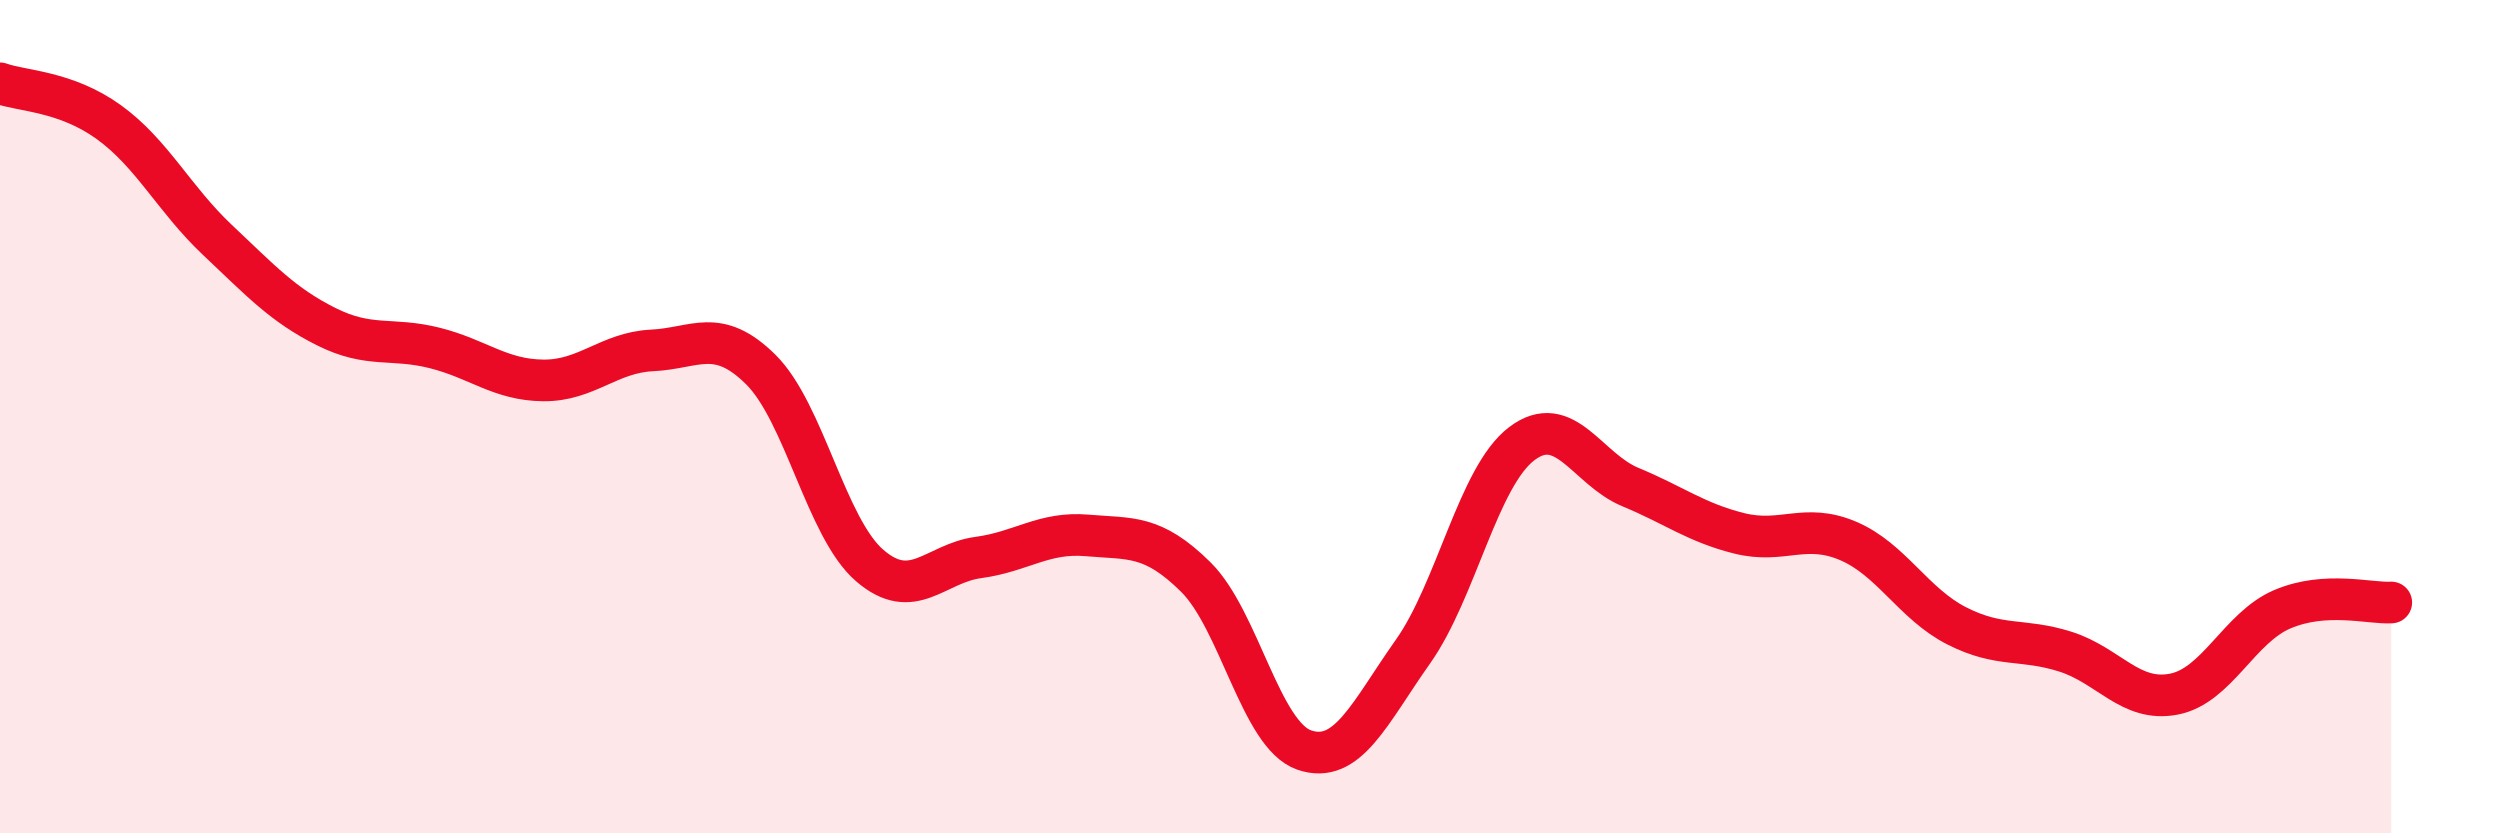
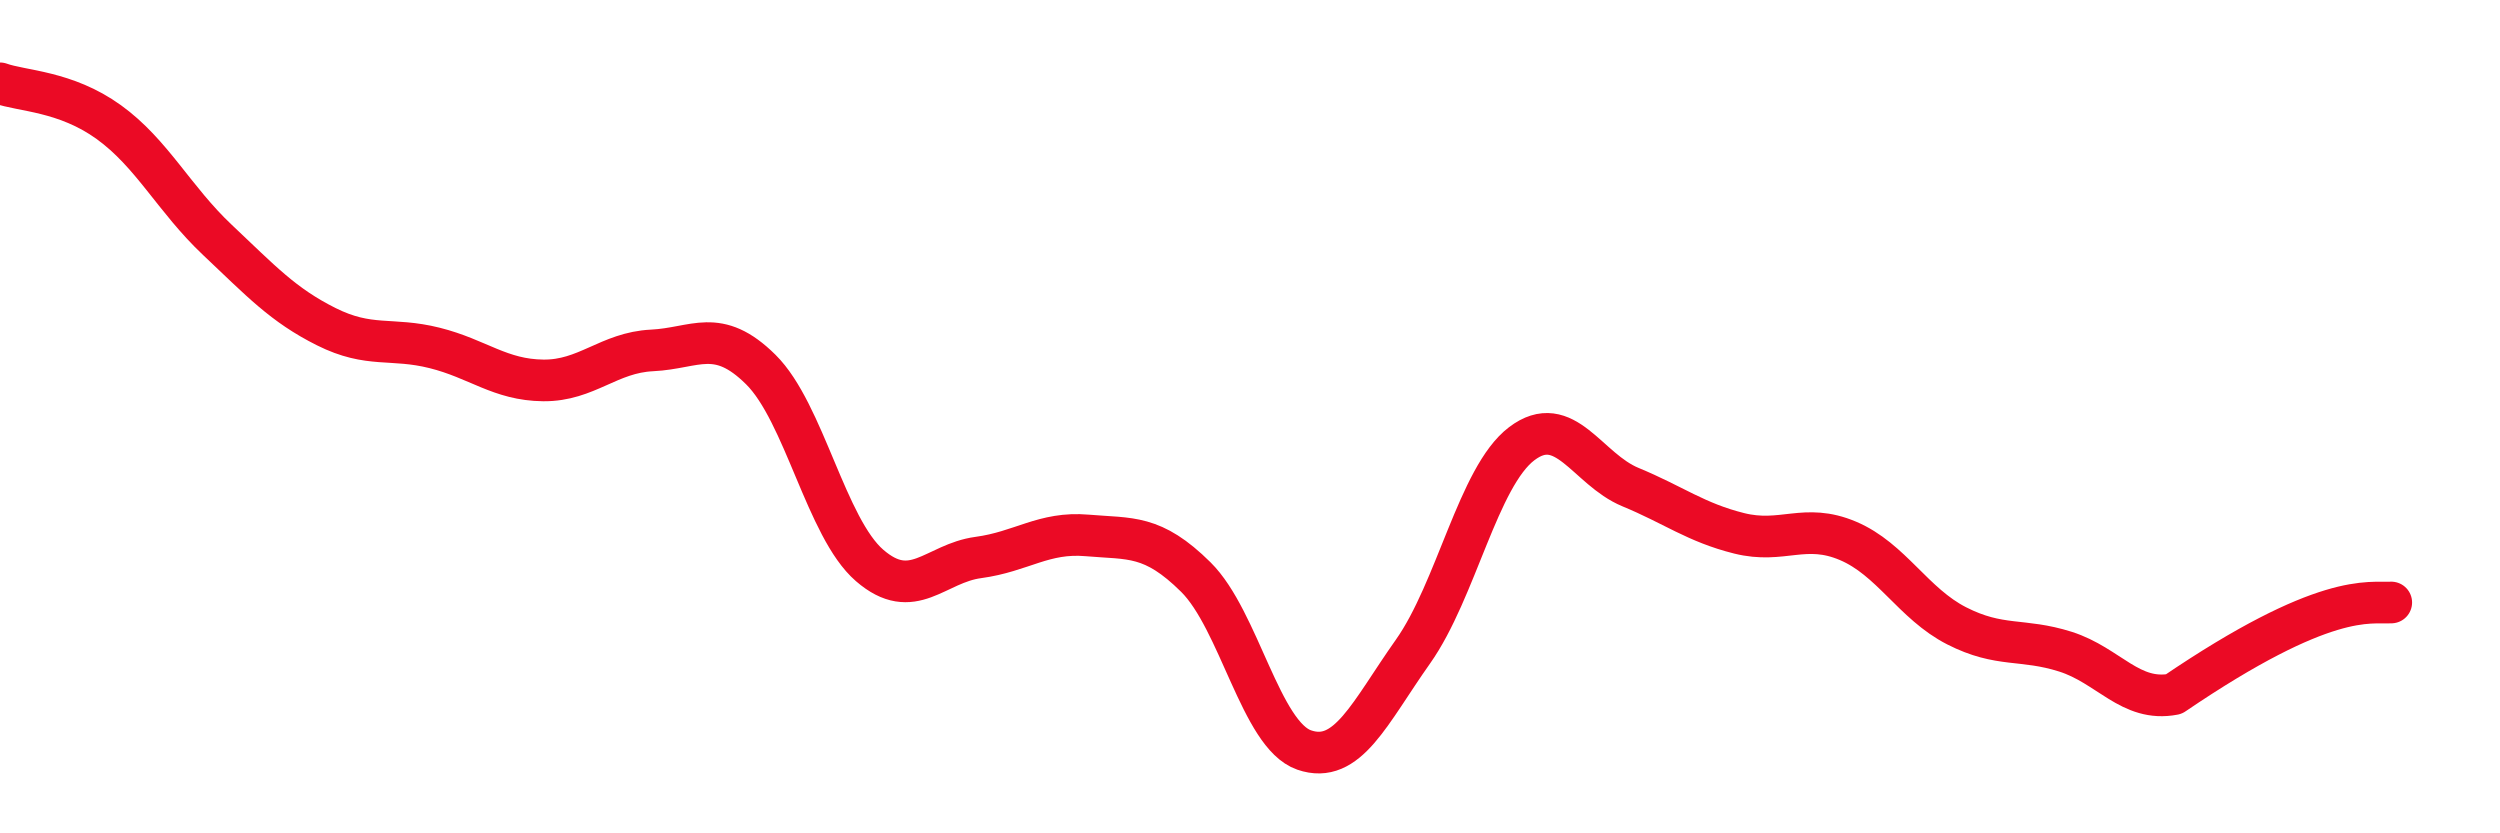
<svg xmlns="http://www.w3.org/2000/svg" width="60" height="20" viewBox="0 0 60 20">
-   <path d="M 0,2 C 0.52,2.19 1.57,2.18 2.61,2.93 C 3.65,3.68 4.18,4.78 5.22,5.76 C 6.26,6.74 6.79,7.32 7.83,7.84 C 8.87,8.36 9.39,8.09 10.43,8.35 C 11.47,8.61 12,9.12 13.04,9.13 C 14.08,9.14 14.61,8.46 15.65,8.41 C 16.69,8.36 17.22,7.84 18.26,8.87 C 19.3,9.9 19.83,12.67 20.87,13.57 C 21.91,14.47 22.44,13.52 23.48,13.38 C 24.52,13.24 25.05,12.76 26.09,12.85 C 27.13,12.94 27.66,12.82 28.7,13.85 C 29.74,14.88 30.26,17.64 31.3,18 C 32.34,18.36 32.87,17.11 33.91,15.64 C 34.95,14.17 35.48,11.44 36.52,10.65 C 37.56,9.86 38.09,11.26 39.13,11.69 C 40.17,12.12 40.7,12.54 41.74,12.8 C 42.78,13.06 43.31,12.54 44.35,12.98 C 45.39,13.42 45.92,14.49 46.96,15.02 C 48,15.55 48.53,15.31 49.57,15.64 C 50.61,15.97 51.13,16.86 52.17,16.66 C 53.21,16.46 53.74,15.06 54.78,14.62 C 55.82,14.18 56.87,14.49 57.39,14.46L57.39 20L0 20Z" fill="#EB0A25" opacity="0.1" stroke-linecap="round" stroke-linejoin="round" />
-   <path d="M 0,2 C 0.52,2.19 1.57,2.18 2.61,2.93 C 3.65,3.68 4.18,4.78 5.22,5.76 C 6.26,6.74 6.79,7.32 7.83,7.84 C 8.87,8.36 9.39,8.09 10.43,8.35 C 11.47,8.61 12,9.12 13.04,9.13 C 14.08,9.14 14.61,8.46 15.65,8.41 C 16.69,8.36 17.22,7.84 18.26,8.87 C 19.3,9.9 19.83,12.67 20.87,13.57 C 21.91,14.47 22.44,13.52 23.48,13.38 C 24.52,13.24 25.05,12.76 26.09,12.85 C 27.13,12.94 27.66,12.82 28.7,13.85 C 29.74,14.88 30.26,17.64 31.3,18 C 32.34,18.36 32.87,17.11 33.91,15.64 C 34.95,14.17 35.48,11.44 36.52,10.65 C 37.56,9.86 38.09,11.26 39.13,11.69 C 40.17,12.12 40.7,12.54 41.74,12.8 C 42.78,13.06 43.31,12.54 44.35,12.98 C 45.39,13.42 45.92,14.49 46.96,15.02 C 48,15.55 48.53,15.31 49.57,15.64 C 50.61,15.97 51.13,16.86 52.17,16.66 C 53.21,16.46 53.74,15.06 54.78,14.62 C 55.82,14.18 56.87,14.49 57.39,14.46" stroke="#EB0A25" stroke-width="1" fill="none" stroke-linecap="round" stroke-linejoin="round" />
+   <path d="M 0,2 C 0.52,2.19 1.57,2.18 2.61,2.93 C 3.65,3.68 4.18,4.78 5.22,5.76 C 6.26,6.74 6.79,7.32 7.83,7.84 C 8.87,8.36 9.39,8.09 10.43,8.35 C 11.47,8.61 12,9.12 13.04,9.13 C 14.08,9.14 14.61,8.46 15.65,8.41 C 16.69,8.36 17.22,7.84 18.26,8.87 C 19.3,9.9 19.83,12.67 20.87,13.57 C 21.91,14.47 22.44,13.52 23.48,13.38 C 24.52,13.24 25.05,12.76 26.09,12.85 C 27.13,12.94 27.66,12.82 28.7,13.85 C 29.74,14.88 30.26,17.64 31.3,18 C 32.34,18.36 32.87,17.11 33.91,15.64 C 34.95,14.17 35.48,11.44 36.52,10.65 C 37.56,9.86 38.09,11.26 39.13,11.69 C 40.17,12.12 40.7,12.54 41.74,12.8 C 42.78,13.06 43.31,12.54 44.35,12.98 C 45.39,13.42 45.92,14.49 46.96,15.02 C 48,15.55 48.53,15.31 49.57,15.64 C 50.61,15.97 51.13,16.86 52.17,16.66 C 55.82,14.18 56.87,14.49 57.39,14.46" stroke="#EB0A25" stroke-width="1" fill="none" stroke-linecap="round" stroke-linejoin="round" />
</svg>